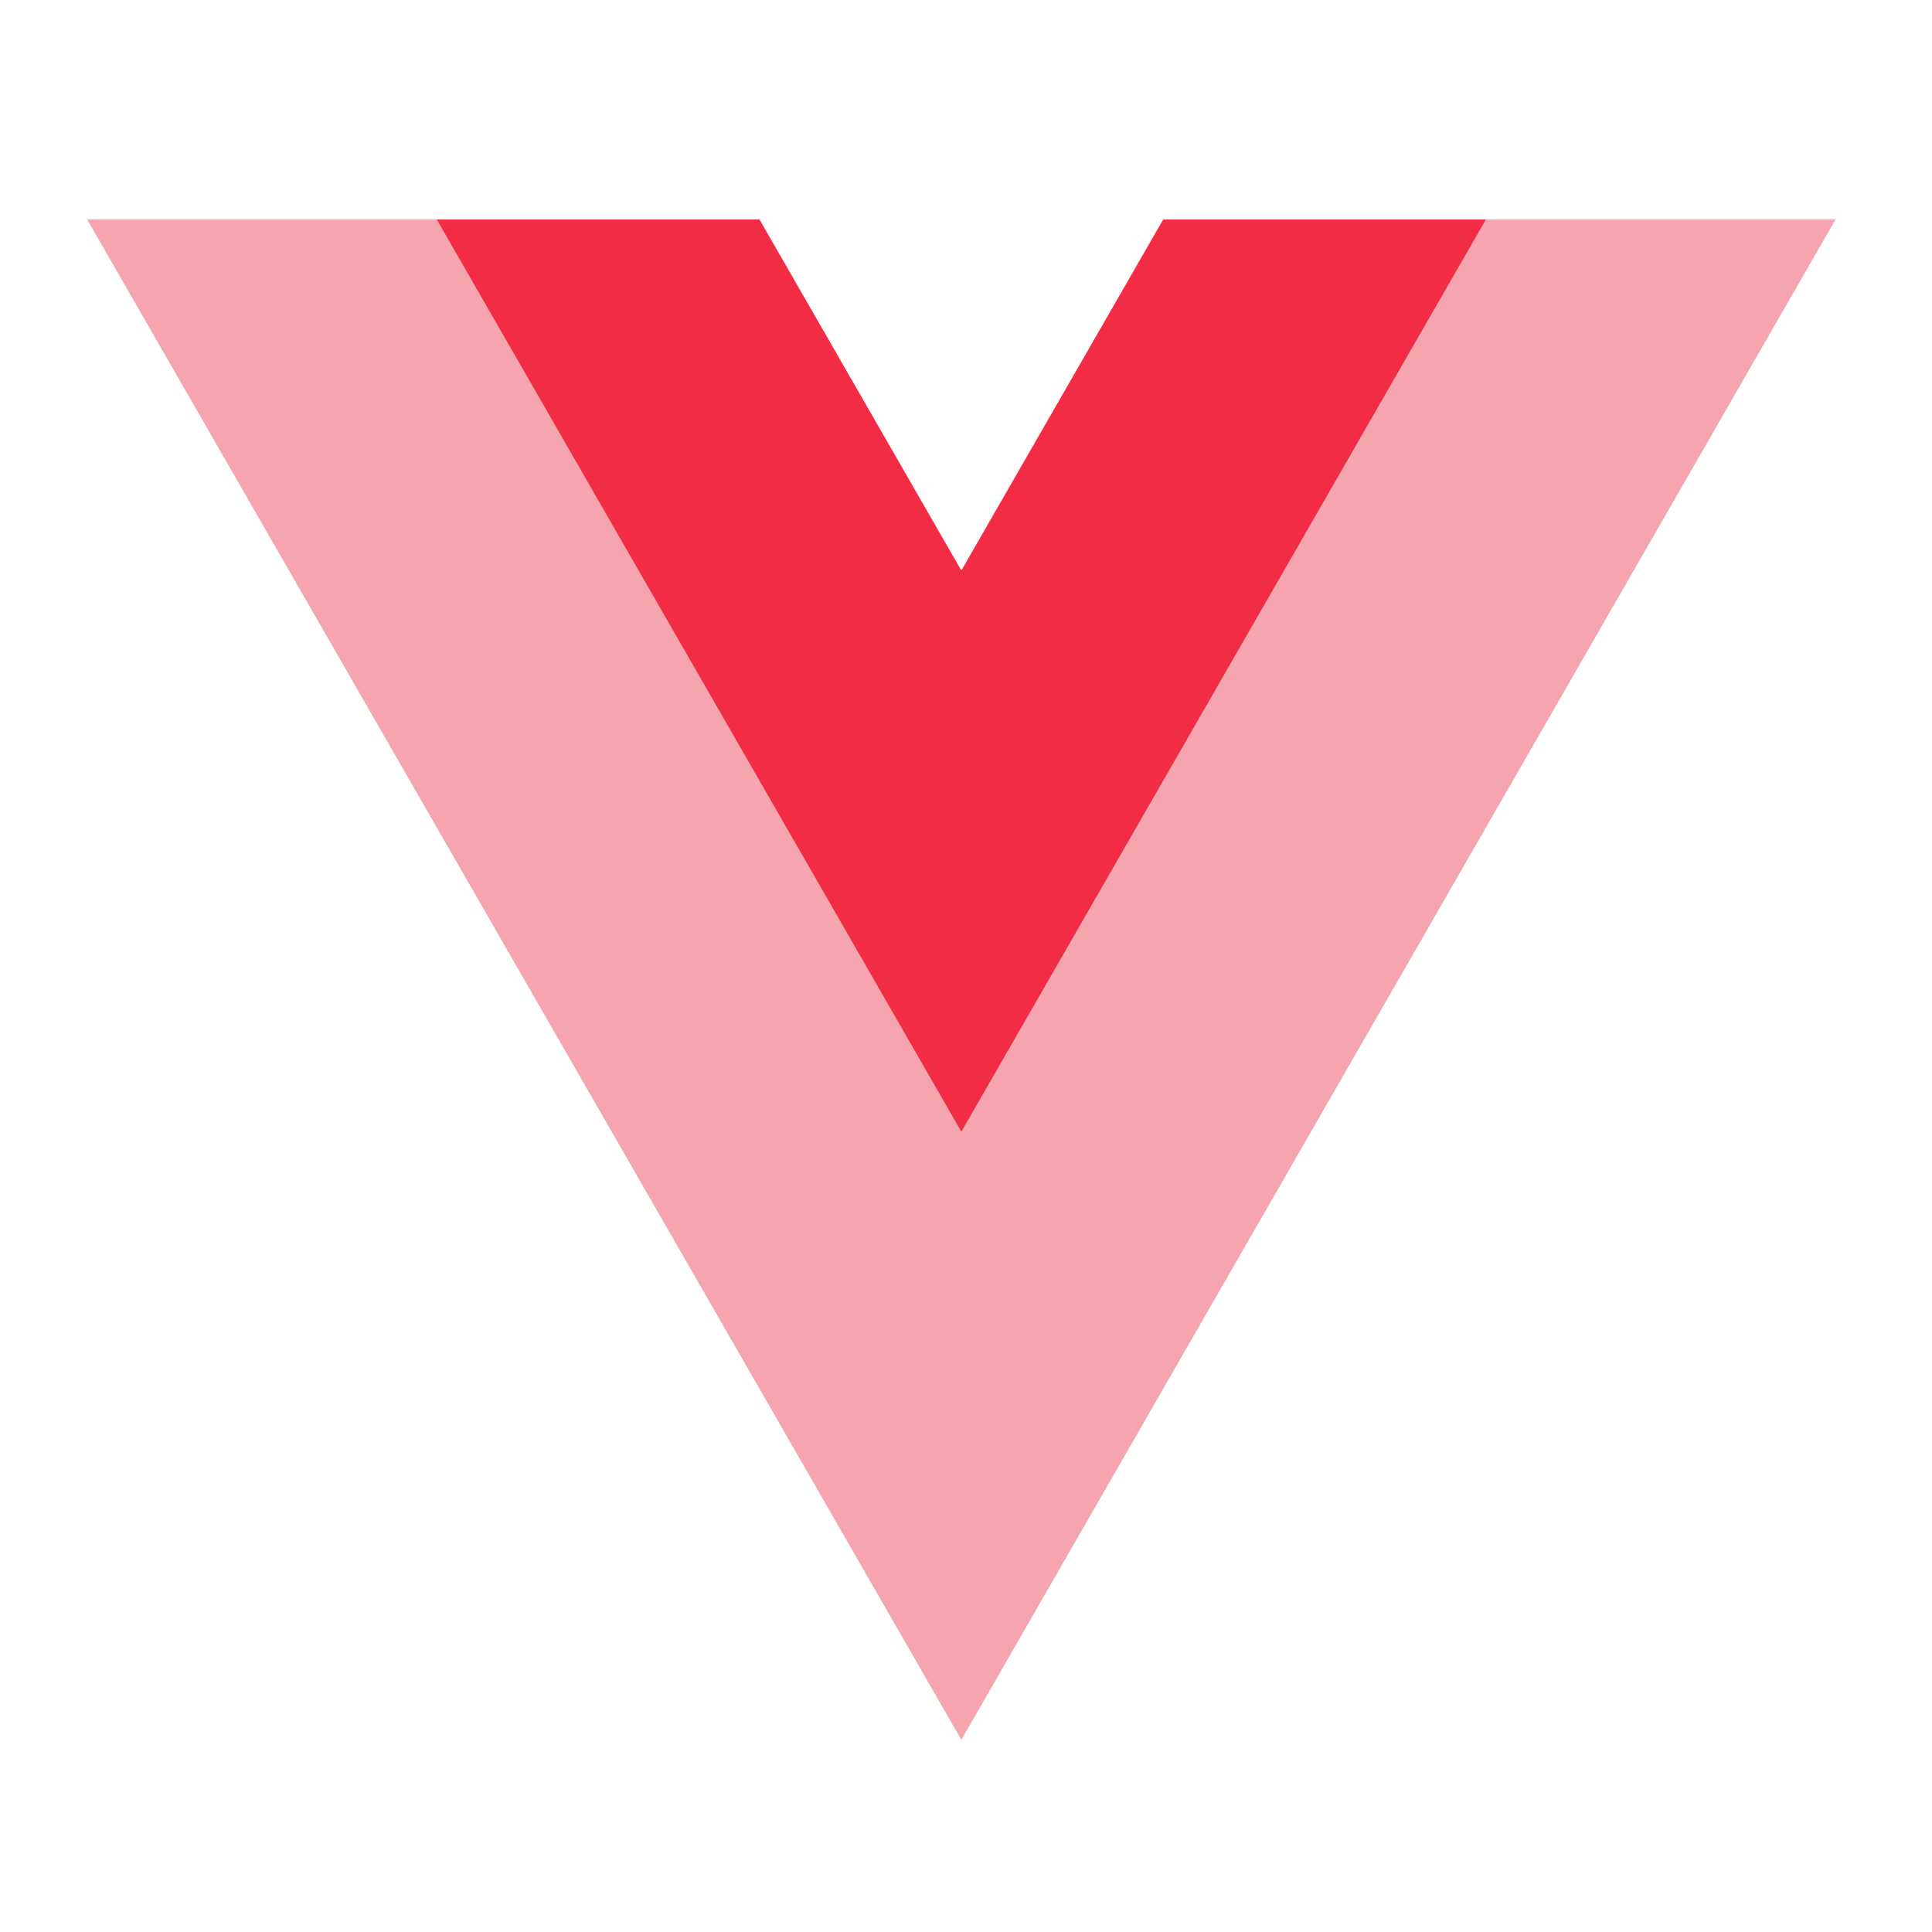
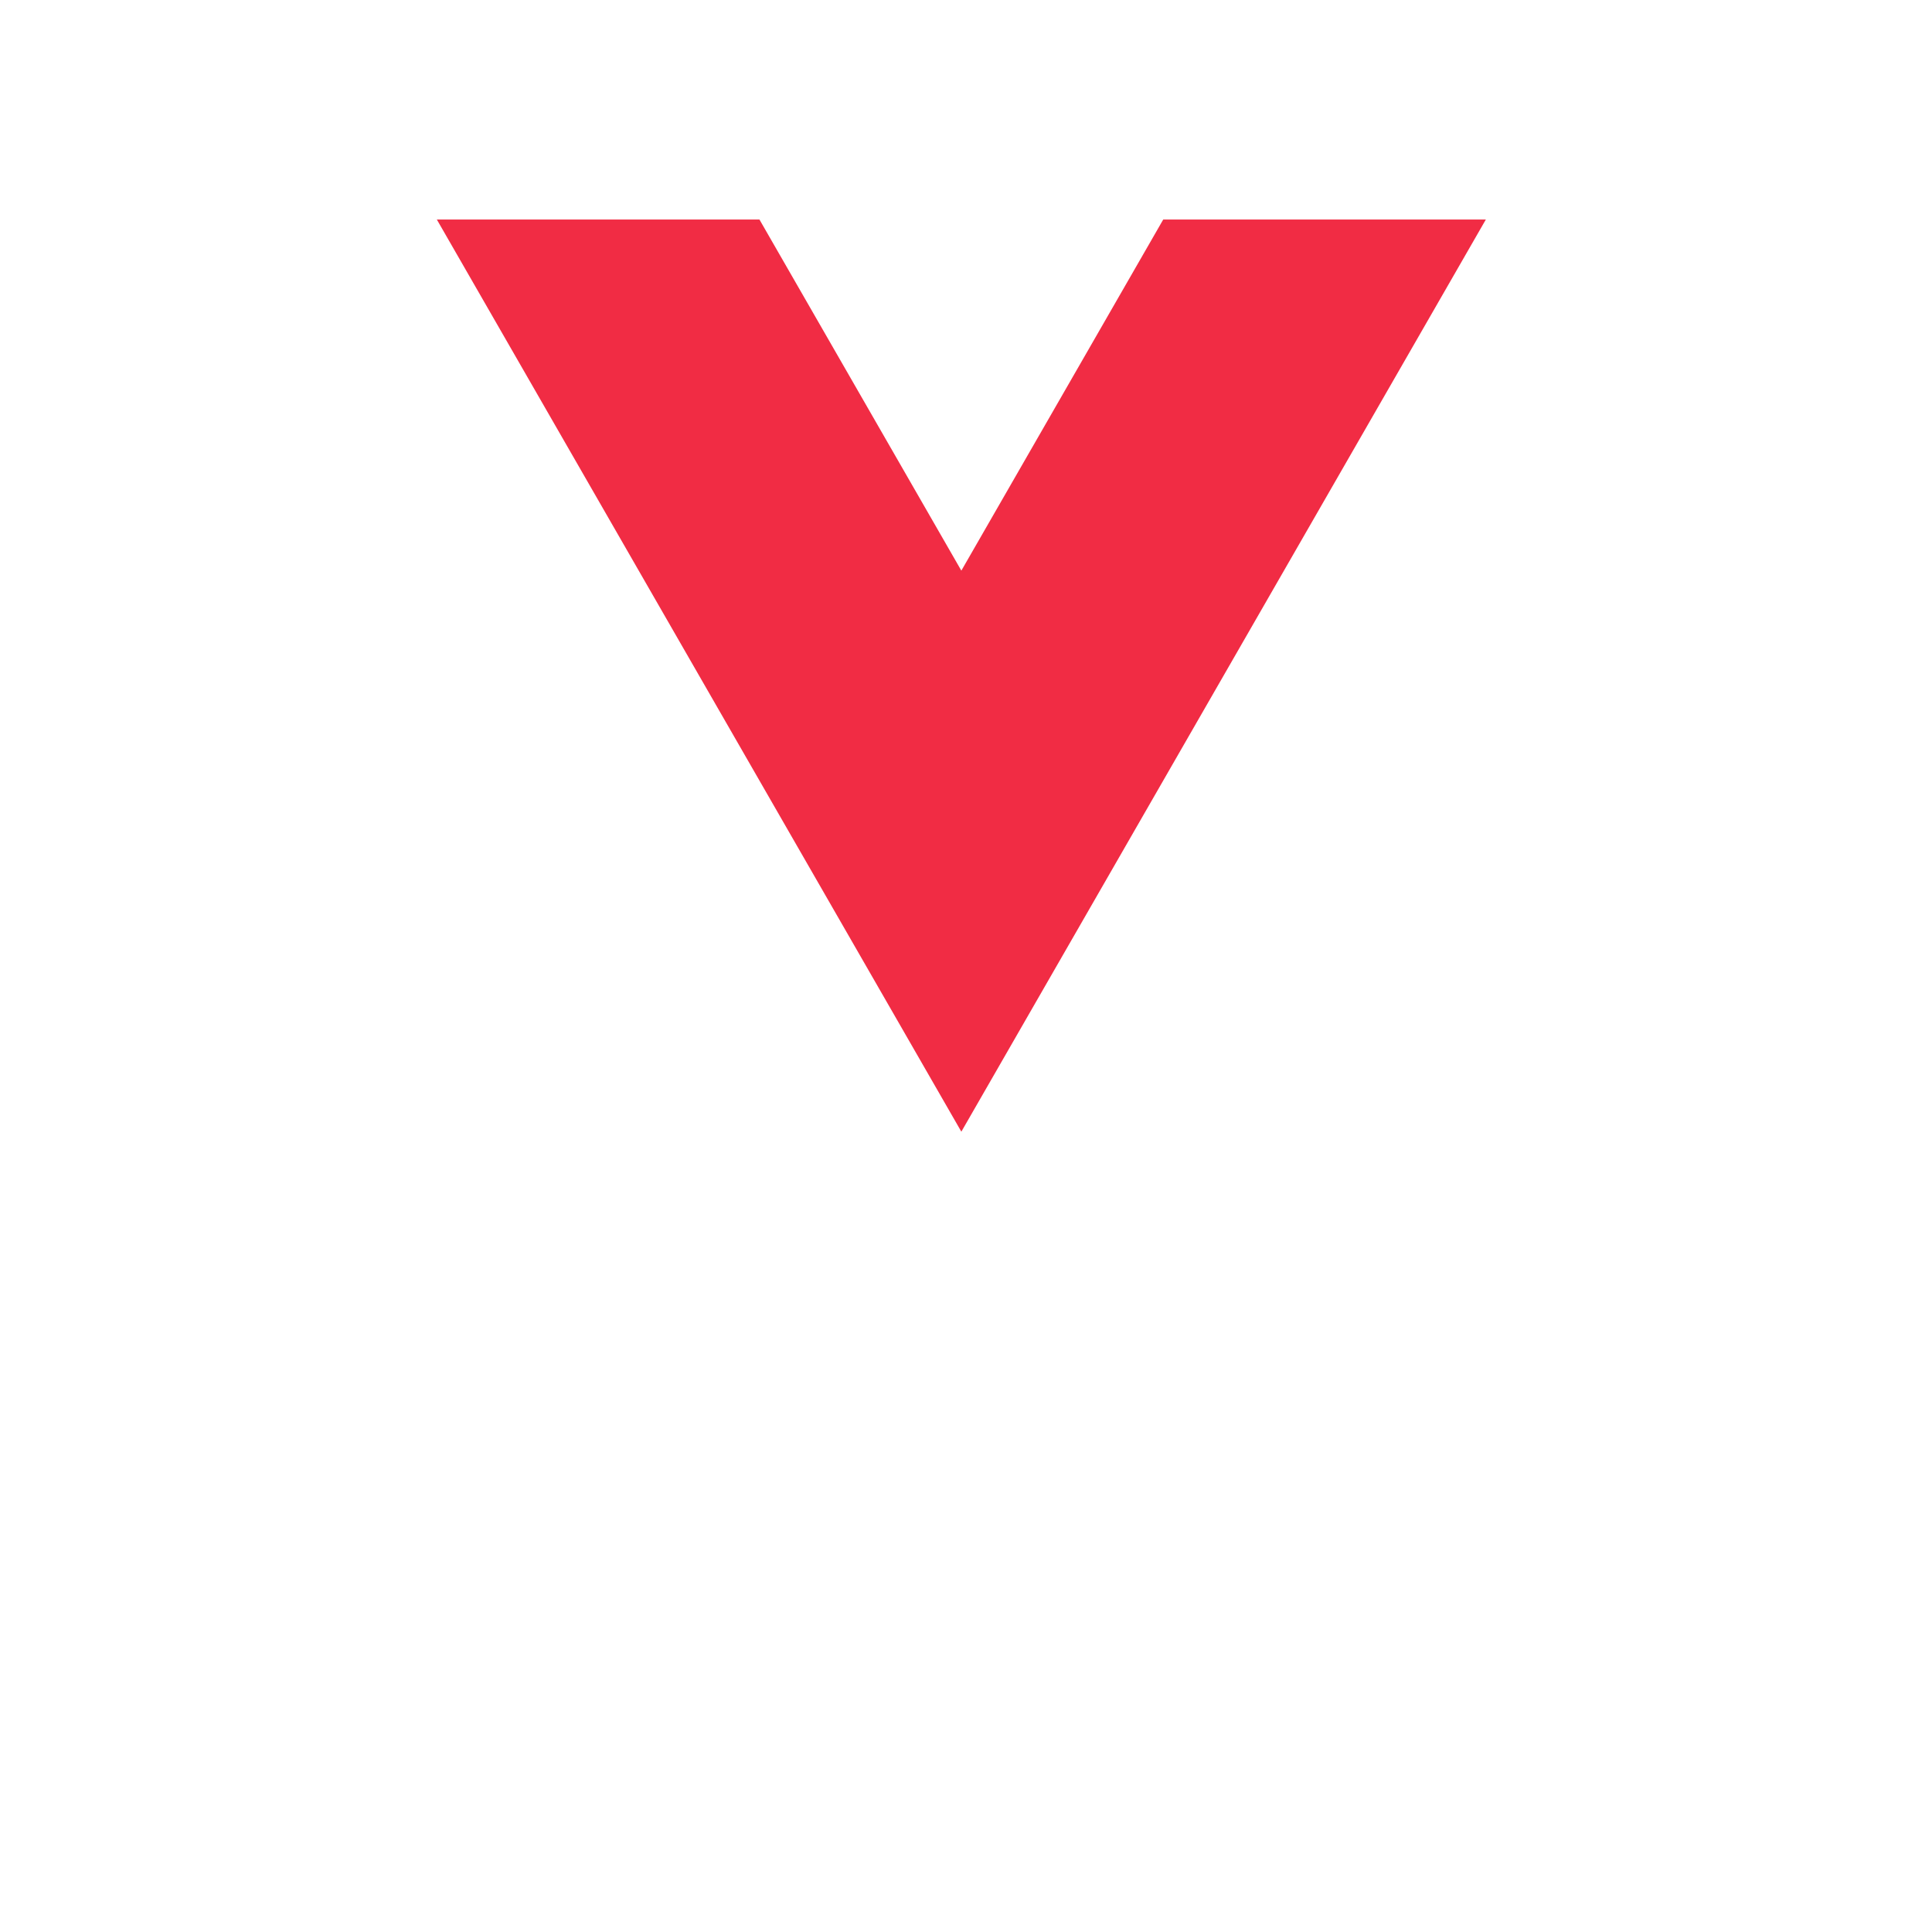
<svg xmlns="http://www.w3.org/2000/svg" width="61" height="61" viewBox="0 0 61 61" fill="none">
-   <path d="M36.727 6.932L30.353 18.017L23.979 6.932H2.753L30.353 54.932L57.953 6.932H36.727Z" fill="#F6A4AE" />
  <path d="M36.727 6.932L30.353 18.017L23.979 6.932H13.793L30.353 35.731L46.913 6.932H36.727Z" fill="#F12C44" />
</svg>